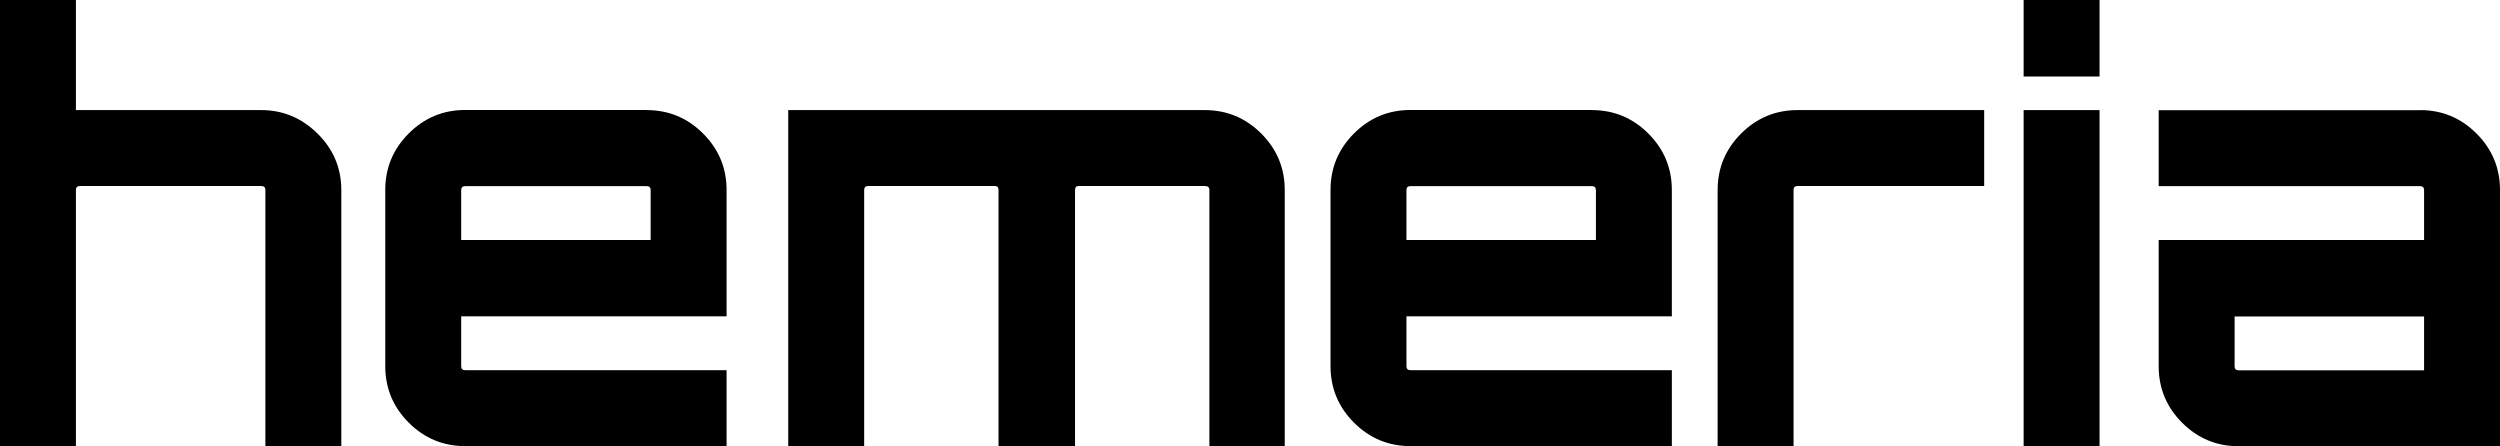
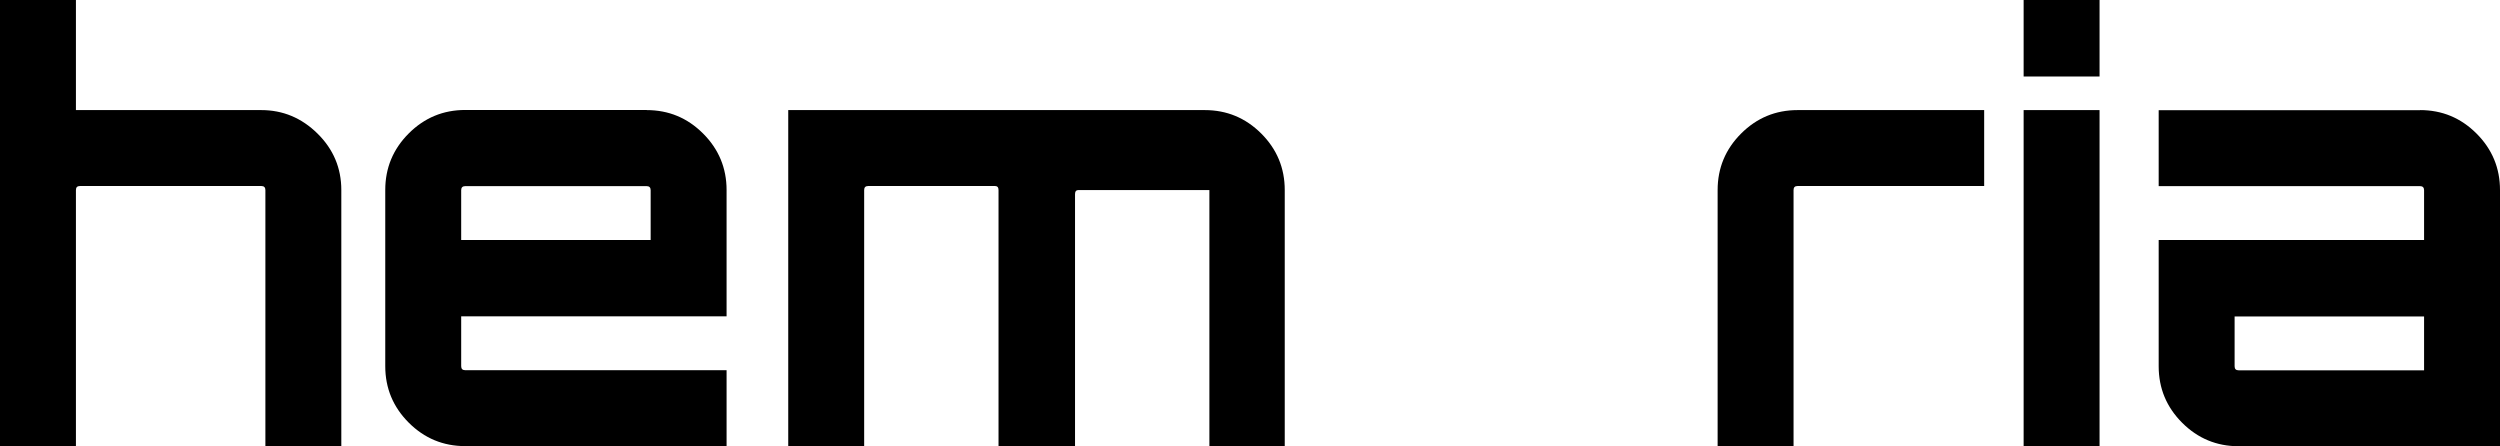
<svg xmlns="http://www.w3.org/2000/svg" xmlns:ns1="http://sodipodi.sourceforge.net/DTD/sodipodi-0.dtd" xmlns:ns2="http://www.inkscape.org/namespaces/inkscape" id="Calque_1" viewBox="0 0 217.32 38.79" version="1.1" ns1:docname="hemeria1.svg" width="217.32" height="38.79" ns2:version="1.3.2 (091e20e, 2023-11-25)">
  <ns1:namedview id="namedview13" pagecolor="#ffffff" bordercolor="#000000" borderopacity="0.25" ns2:showpageshadow="2" ns2:pageopacity="0.0" ns2:pagecheckerboard="0" ns2:deskcolor="#d1d1d1" ns2:zoom="1.665138" ns2:cx="45.641863" ns2:cy="16.815423" ns2:window-width="1312" ns2:window-height="449" ns2:window-x="0" ns2:window-y="44" ns2:window-maximized="0" ns2:current-layer="Calque_1" />
  <defs id="defs1">
    <style id="style1">.cls-1{stroke-width:0px;}</style>
  </defs>
  <path class="cls-1" d="m 22.71,9.57 c 1.88,0 3.51,0.68 4.89,2.04 1.38,1.36 2.07,3 2.07,4.91 v 22.27 h -6.6 V 16.52 c 0,-0.23 -0.12,-0.35 -0.35,-0.35 H 6.95 c -0.24,0 -0.35,0.12 -0.35,0.35 V 38.79 H 0 V 0 h 6.6 v 9.57 h 16.12 z" id="path7" />
  <path class="cls-1" d="m 56.21,9.57 c 1.92,0 3.55,0.68 4.91,2.04 1.36,1.36 2.04,3 2.04,4.91 V 27.5 H 40.09 v 4.33 c 0,0.24 0.12,0.35 0.35,0.35 h 22.72 v 6.6 H 40.44 c -1.91,0 -3.55,-0.68 -4.91,-2.04 -1.36,-1.36 -2.04,-3 -2.04,-4.91 V 16.51 c 0,-1.91 0.68,-3.55 2.04,-4.91 1.36,-1.36 3,-2.04 4.91,-2.04 H 56.21 Z M 40.09,20.86 h 16.47 v -4.33 c 0,-0.23 -0.12,-0.35 -0.35,-0.35 H 40.44 c -0.23,0 -0.35,0.12 -0.35,0.35 z" id="path8" />
-   <path class="cls-1" d="m 104.73,9.57 c 1.91,0 3.55,0.68 4.91,2.04 1.36,1.36 2.04,3 2.04,4.91 v 22.27 h -6.55 V 16.52 c 0,-0.23 -0.13,-0.35 -0.4,-0.35 H 93.75 c -0.2,0 -0.3,0.12 -0.3,0.35 V 38.79 H 86.8 V 16.52 c 0,-0.23 -0.1,-0.35 -0.3,-0.35 H 75.47 c -0.24,0 -0.35,0.12 -0.35,0.35 v 22.27 h -6.6 V 9.57 h 36.22 z" id="path9" />
-   <path class="cls-1" d="m 138.38,9.57 c 1.91,0 3.55,0.68 4.91,2.04 1.36,1.36 2.04,3 2.04,4.91 V 27.5 h -23.07 v 4.33 c 0,0.24 0.12,0.35 0.35,0.35 h 22.72 v 6.6 h -22.72 c -1.91,0 -3.55,-0.68 -4.91,-2.04 -1.36,-1.36 -2.04,-3 -2.04,-4.91 V 16.51 c 0,-1.91 0.68,-3.55 2.04,-4.91 1.36,-1.36 3,-2.04 4.91,-2.04 h 15.77 z m -16.12,11.29 h 16.47 v -4.33 c 0,-0.23 -0.12,-0.35 -0.35,-0.35 h -15.77 c -0.24,0 -0.35,0.12 -0.35,0.35 z" id="path10" />
+   <path class="cls-1" d="m 104.73,9.57 c 1.91,0 3.55,0.68 4.91,2.04 1.36,1.36 2.04,3 2.04,4.91 v 22.27 h -6.55 V 16.52 H 93.75 c -0.2,0 -0.3,0.12 -0.3,0.35 V 38.79 H 86.8 V 16.52 c 0,-0.23 -0.1,-0.35 -0.3,-0.35 H 75.47 c -0.24,0 -0.35,0.12 -0.35,0.35 v 22.27 h -6.6 V 9.57 h 36.22 z" id="path9" />
  <path class="cls-1" d="m 156.26,9.57 h 16.22 v 6.6 h -16.22 c -0.24,0 -0.35,0.12 -0.35,0.35 v 22.27 h -6.6 V 16.52 c 0,-1.91 0.68,-3.55 2.04,-4.91 1.36,-1.36 3,-2.04 4.91,-2.04 z" id="path11" />
  <path class="cls-1" d="m 175.91,0 h 6.6 v 6.65 h -6.6 z m 0,38.79 V 9.57 h 6.6 v 29.22 z" id="path12" />
  <path class="cls-1" d="m 210.37,9.57 c 1.92,0 3.55,0.68 4.91,2.04 1.36,1.36 2.04,3 2.04,4.91 V 38.79 H 194.6 c -1.91,0 -3.55,-0.68 -4.91,-2.04 -1.36,-1.36 -2.04,-3 -2.04,-4.91 V 20.86 h 23.07 v -4.33 c 0,-0.23 -0.12,-0.35 -0.35,-0.35 h -22.72 v -6.6 h 22.72 z m 0.35,22.62 v -4.68 h -16.47 v 4.33 c 0,0.24 0.12,0.35 0.35,0.35 z" id="path13" />
</svg>